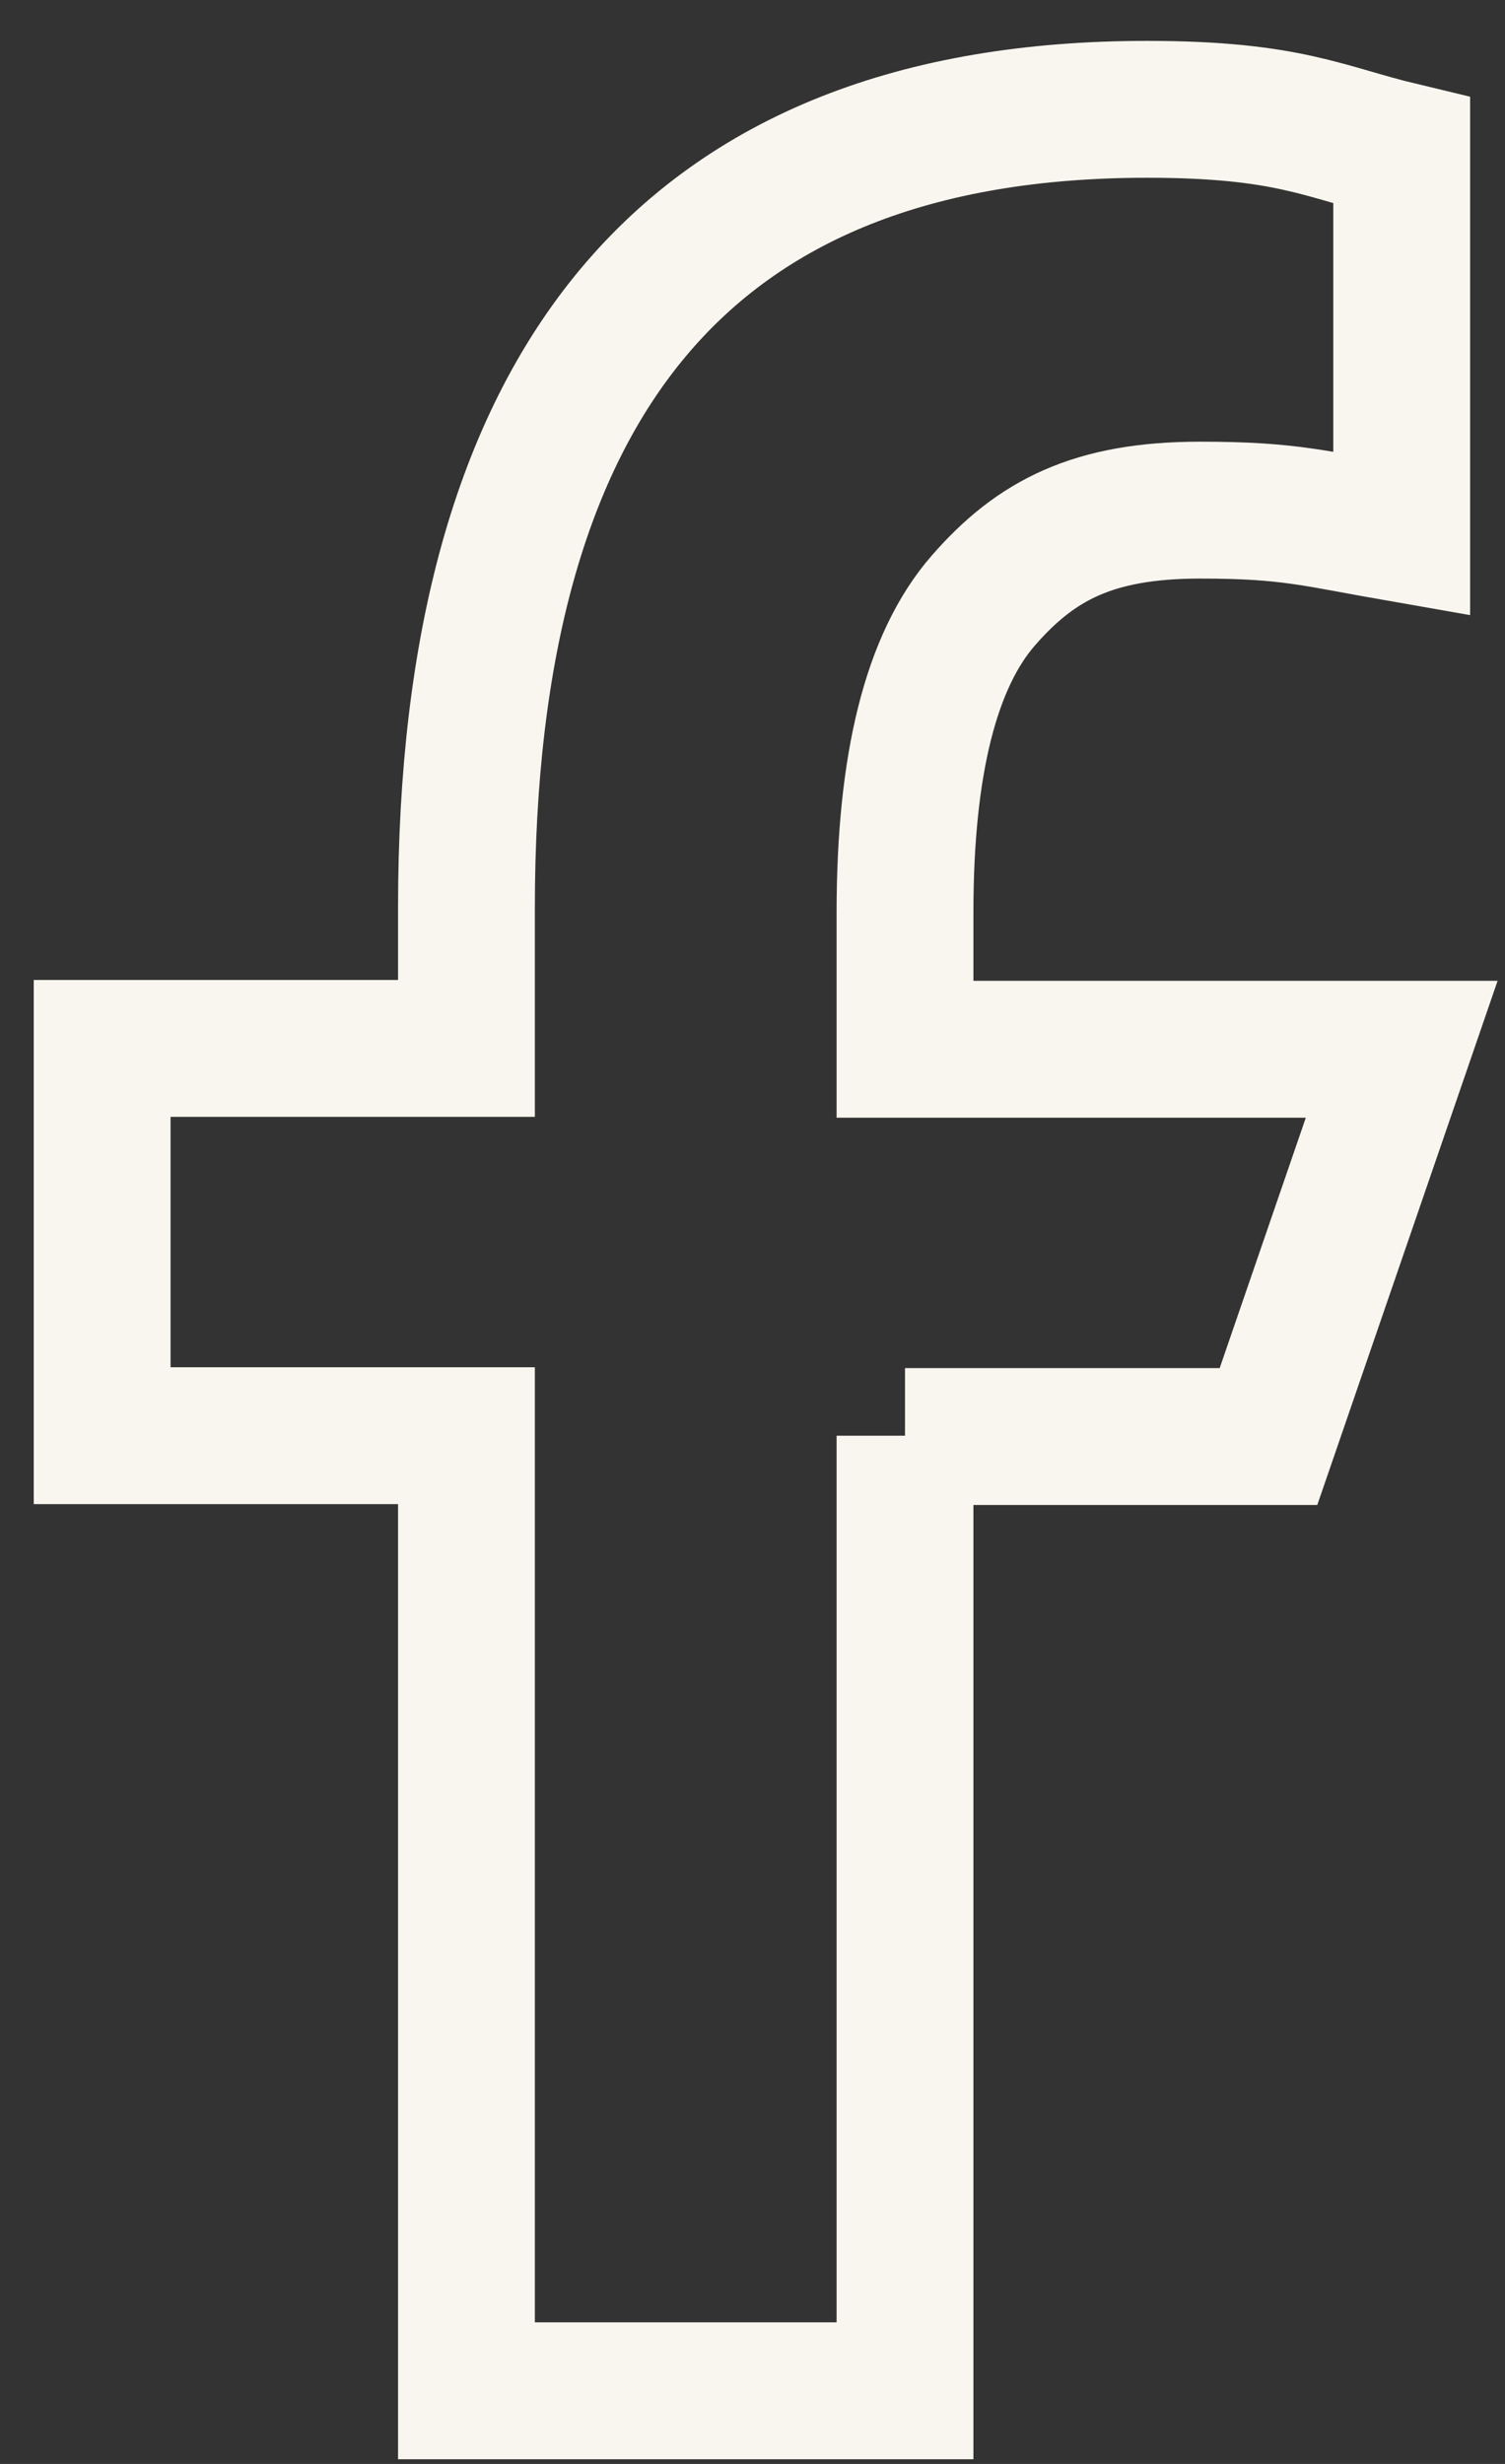
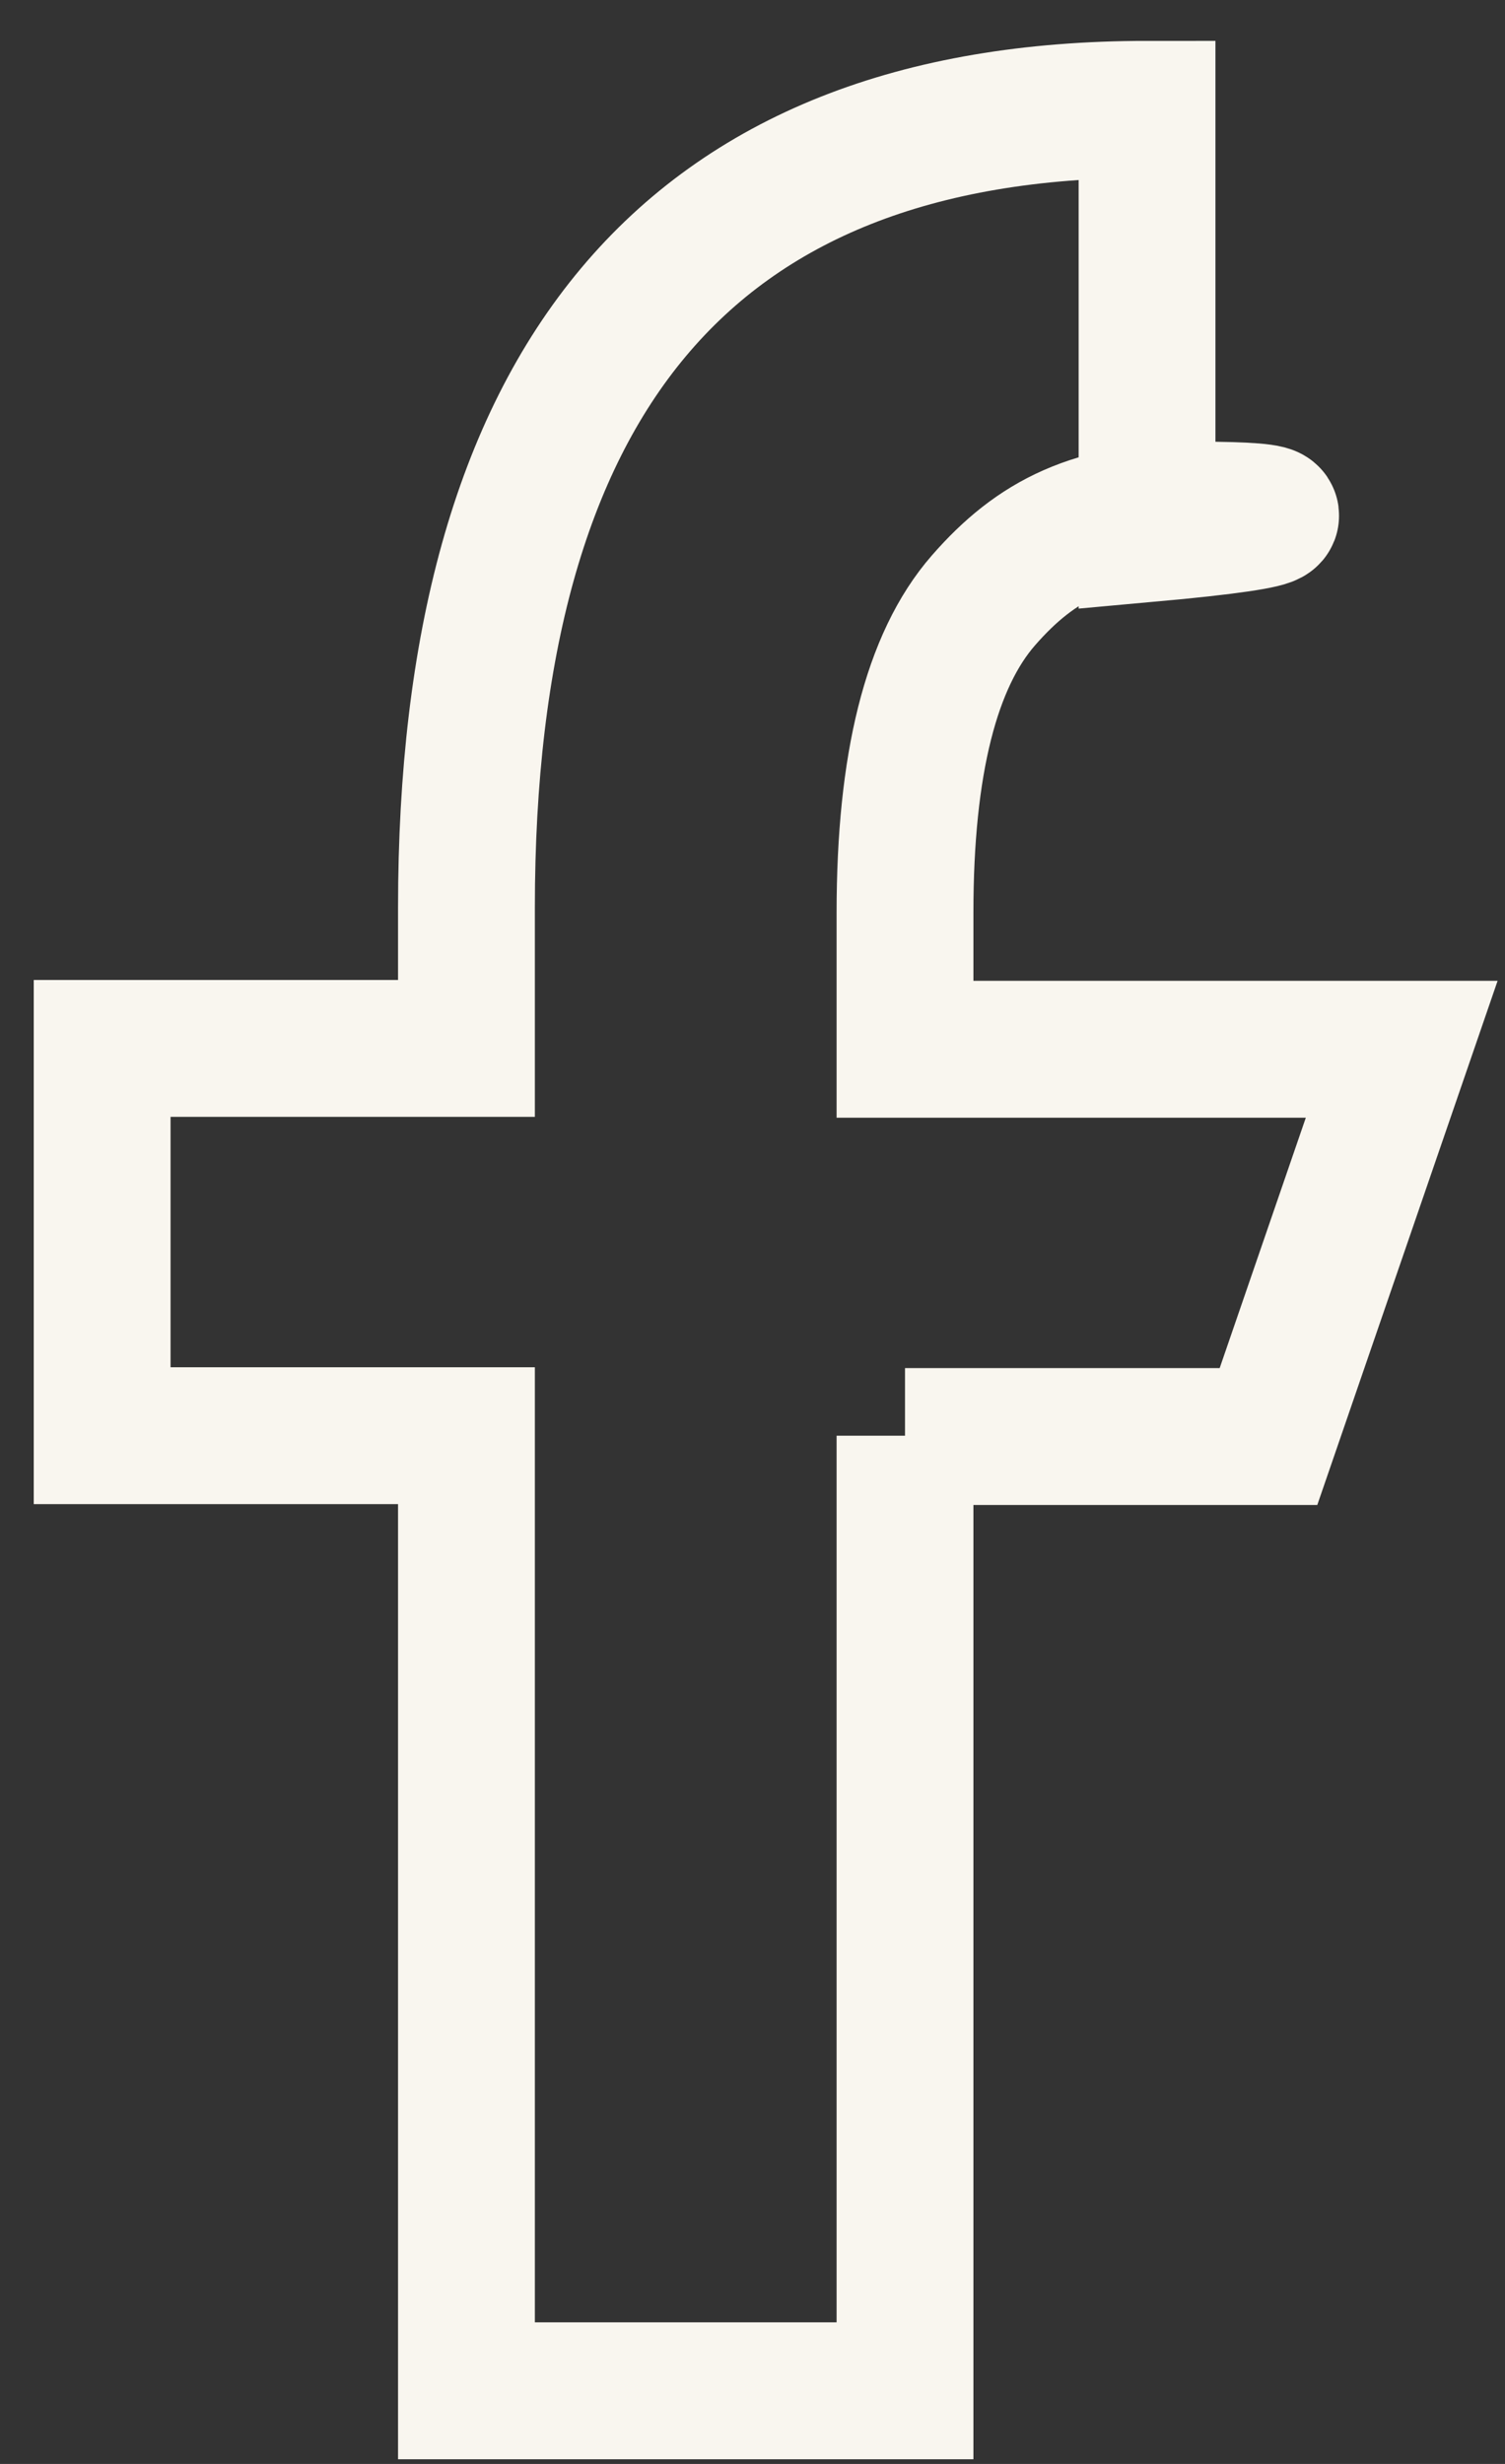
<svg xmlns="http://www.w3.org/2000/svg" width="33" height="54" viewBox="0 0 33 54" fill="none">
  <rect x="0" y="0" width="33" height="54" fill="#333333" stroke="none" />
-   <path d="M19.844 31.465V52.397H10.228V31.465H2.24V22.977H10.228V19.889C10.228 8.425 15.018 2.396 25.151 2.396C28.257 2.396 29.034 2.896 30.735 3.303V11.697C28.831 11.365 28.294 11.18 26.316 11.18C23.967 11.18 22.71 11.845 21.564 13.158C20.417 14.471 19.844 16.746 19.844 20V22.996H30.735L27.814 31.483H19.844V31.465Z" stroke="#F9F6EF" stroke-width="3" />
+   <path d="M19.844 31.465V52.397H10.228V31.465H2.24V22.977H10.228V19.889C10.228 8.425 15.018 2.396 25.151 2.396V11.697C28.831 11.365 28.294 11.18 26.316 11.18C23.967 11.18 22.71 11.845 21.564 13.158C20.417 14.471 19.844 16.746 19.844 20V22.996H30.735L27.814 31.483H19.844V31.465Z" stroke="#F9F6EF" stroke-width="3" />
</svg>